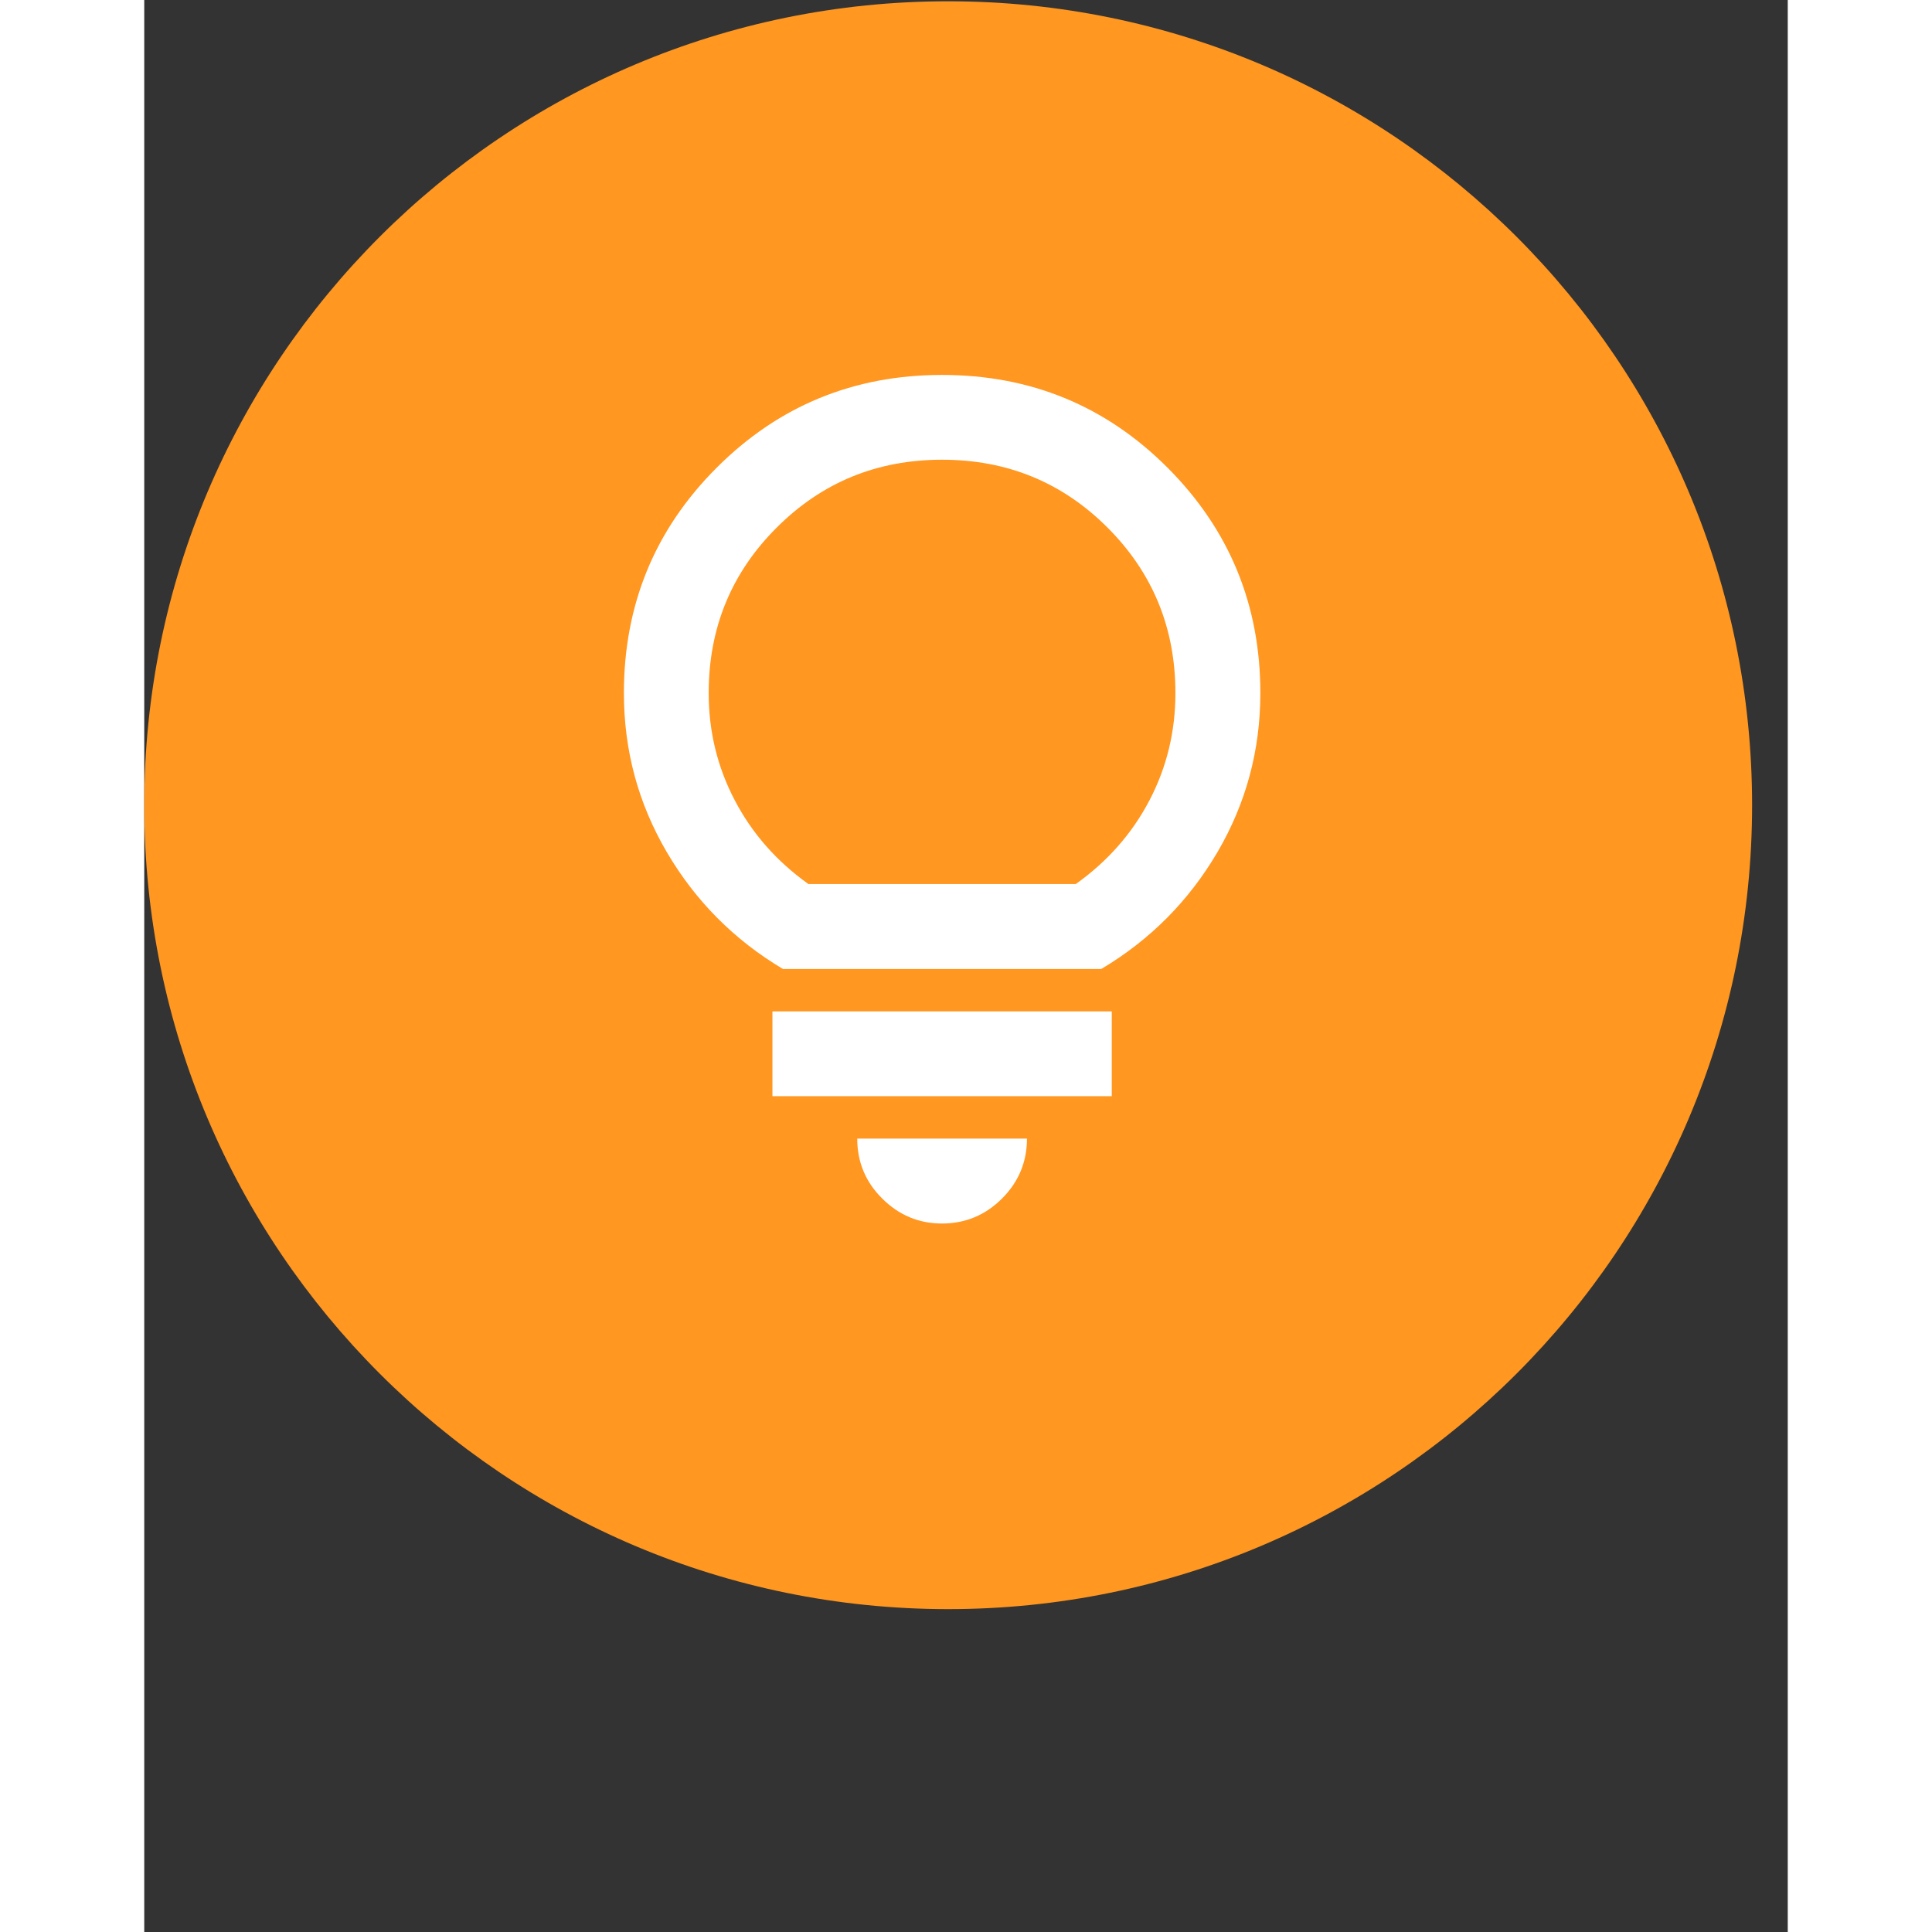
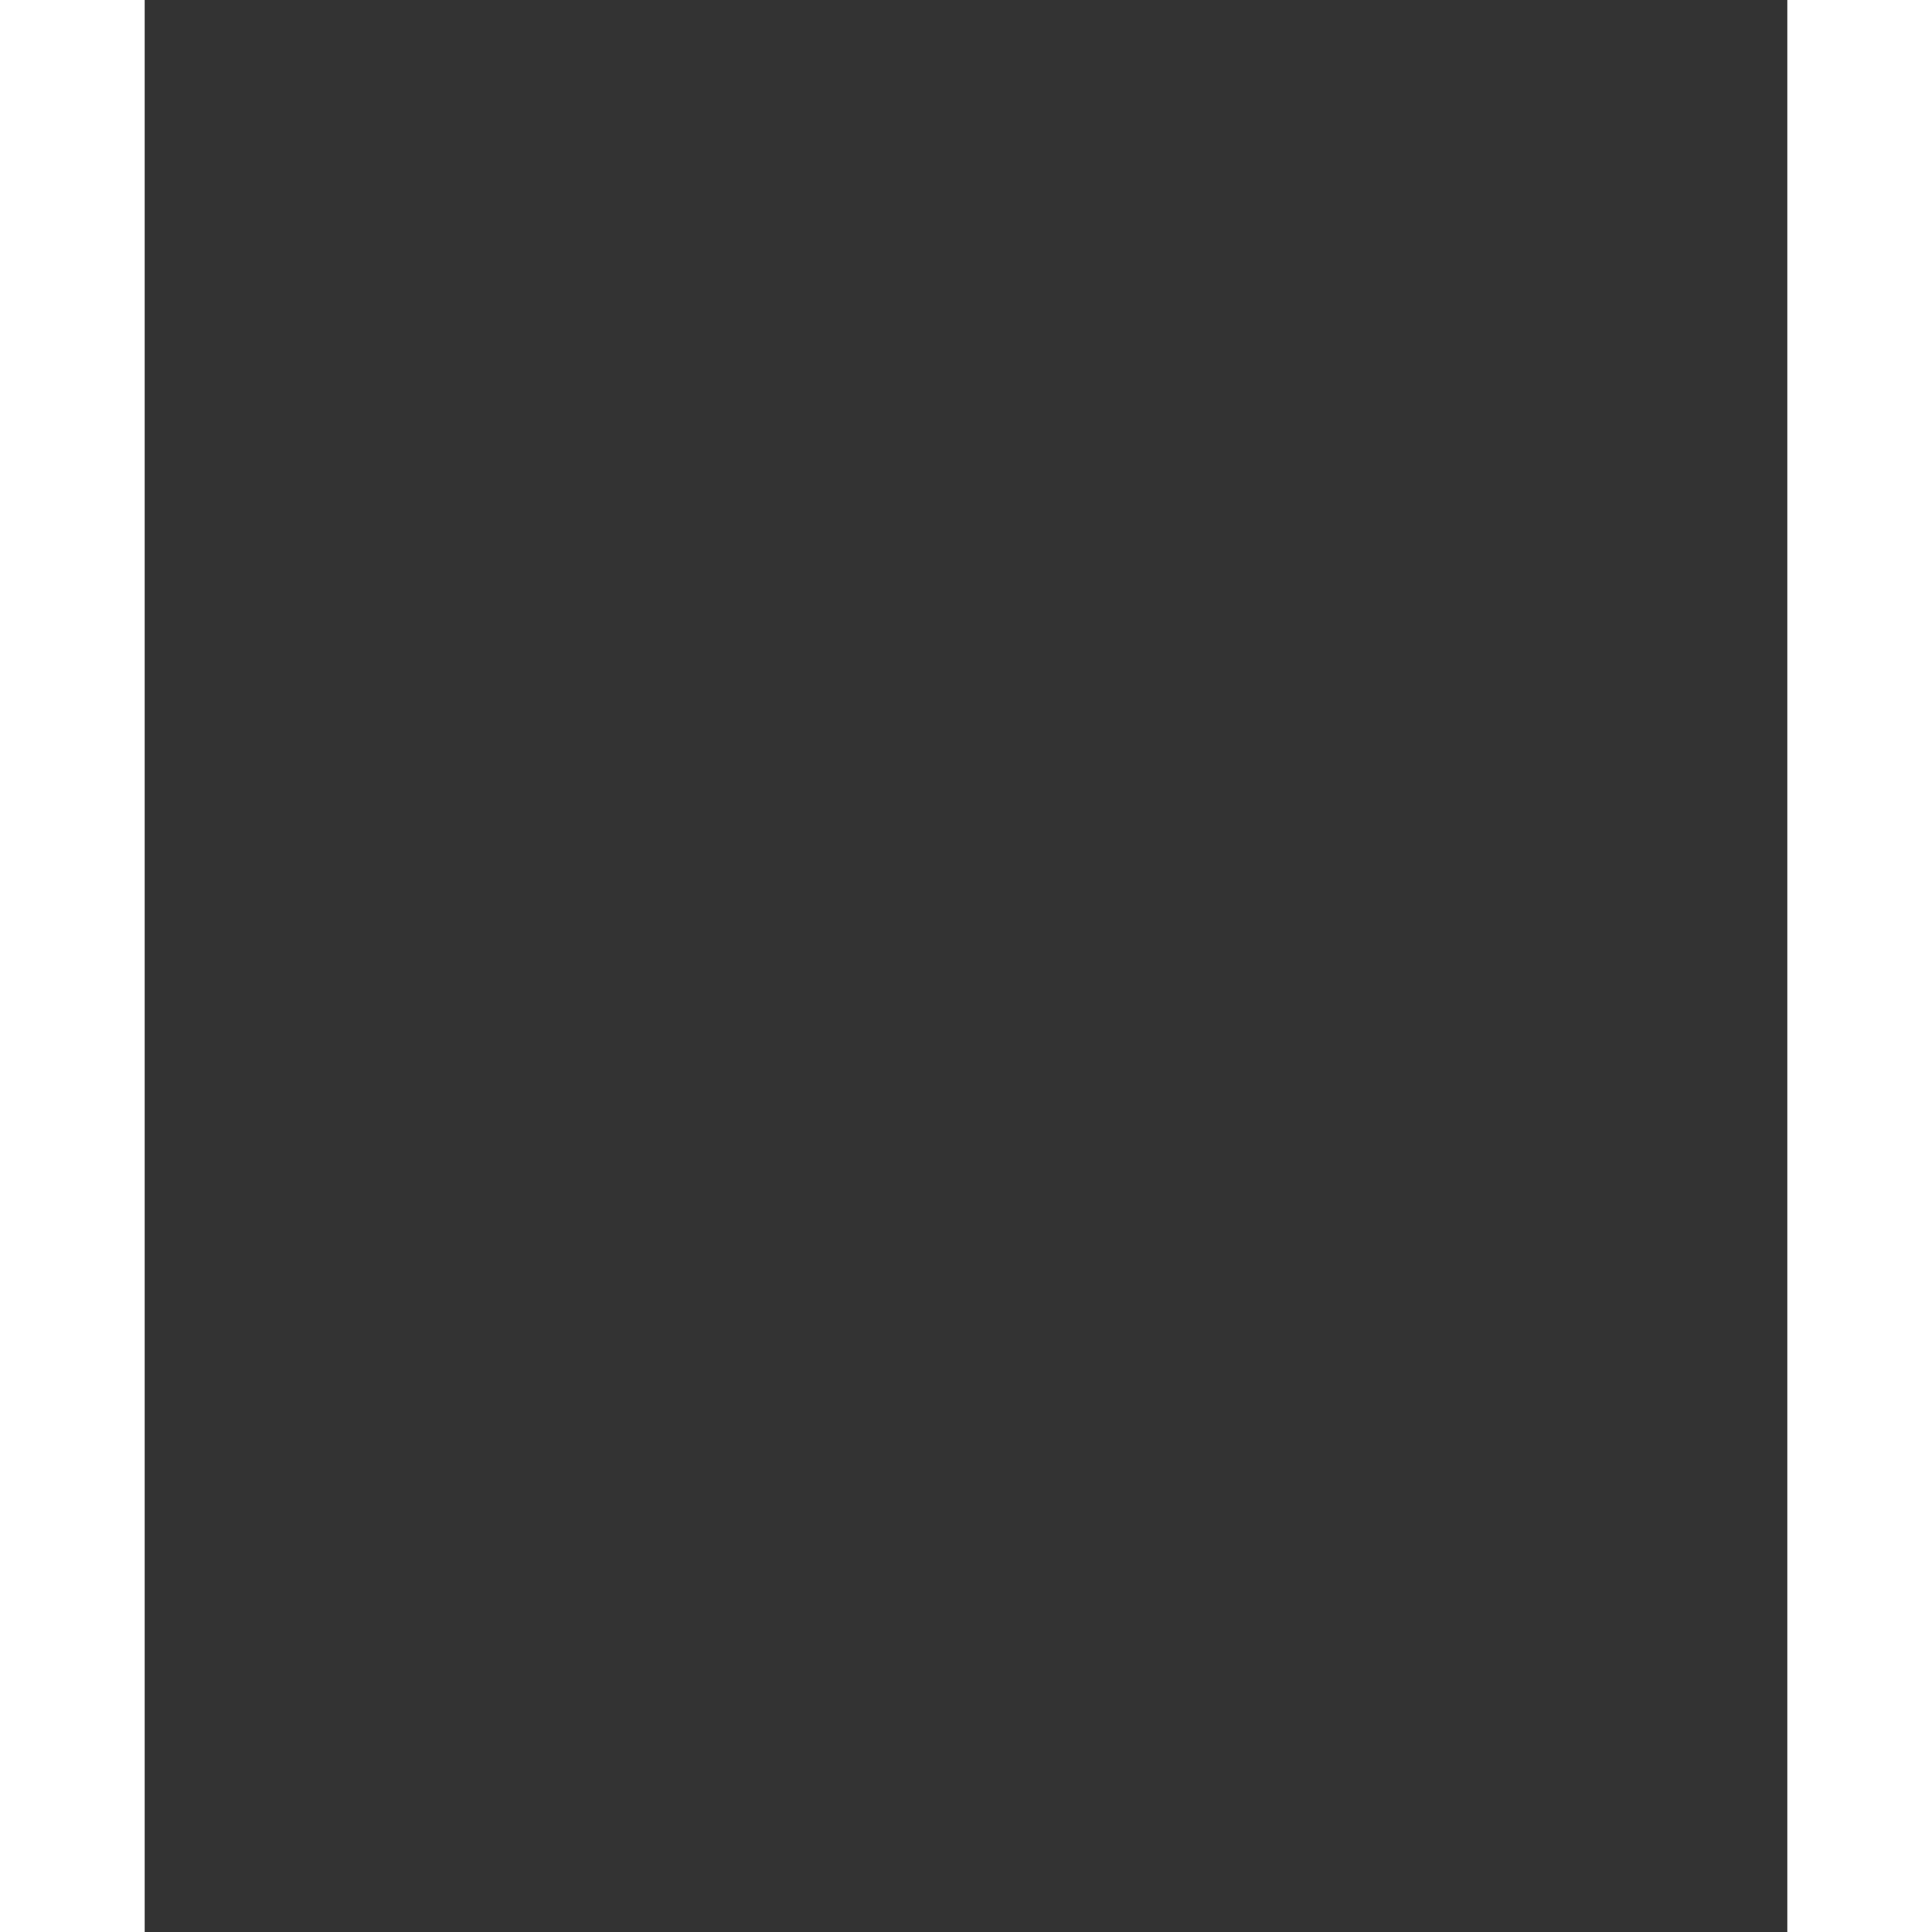
<svg xmlns="http://www.w3.org/2000/svg" width="60" zoomAndPan="magnify" viewBox="0 0 45.12 53.04" height="60" preserveAspectRatio="xMidYMid meet" version="1.2">
  <rect x="0" y="0" width="45.12" height="53.04" fill="#333333" stroke="none" />
  <defs>
    <clipPath id="f755381f12">
-       <path d="M 0 0.035 L 44.141 0.035 L 44.141 44.176 L 0 44.176 Z M 0 0.035 " />
+       <path d="M 0 0.035 L 44.141 0.035 L 0 44.176 Z M 0 0.035 " />
    </clipPath>
    <clipPath id="726e231d84">
-       <path d="M 22.07 0.035 C 9.883 0.035 0 9.918 0 22.105 C 0 34.293 9.883 44.176 22.07 44.176 C 34.258 44.176 44.141 34.293 44.141 22.105 C 44.141 9.918 34.258 0.035 22.07 0.035 Z M 22.07 0.035 " />
-     </clipPath>
+       </clipPath>
  </defs>
  <g id="423067dfe7">
    <g clip-rule="nonzero" clip-path="url(#f755381f12)">
      <g clip-rule="nonzero" clip-path="url(#726e231d84)">
-         <path style=" stroke:none;fill-rule:nonzero;fill:#ff9720;fill-opacity:1;" d="M 0 0.035 L 44.141 0.035 L 44.141 44.176 L 0 44.176 Z M 0 0.035 " />
-       </g>
+         </g>
    </g>
-     <path style=" stroke:none;fill-rule:nonzero;fill:#ffffff;fill-opacity:1;" d="M 21.902 33.59 C 21.262 33.59 20.715 33.359 20.258 32.902 C 19.801 32.449 19.574 31.898 19.574 31.258 L 24.234 31.258 C 24.234 31.898 24.004 32.449 23.551 32.902 C 23.094 33.359 22.543 33.59 21.902 33.59 Z M 17.246 30.094 L 17.246 27.766 L 26.562 27.766 L 26.562 30.094 Z M 17.535 26.602 C 16.195 25.805 15.133 24.734 14.348 23.398 C 13.562 22.059 13.168 20.602 13.168 19.027 C 13.168 16.602 14.016 14.539 15.715 12.84 C 17.414 11.141 19.477 10.293 21.902 10.293 C 24.332 10.293 26.395 11.141 28.094 12.84 C 29.789 14.539 30.641 16.602 30.641 19.027 C 30.641 20.602 30.246 22.059 29.461 23.398 C 28.676 24.734 27.613 25.805 26.273 26.602 Z M 18.234 24.27 L 25.574 24.27 C 26.445 23.648 27.121 22.883 27.598 21.969 C 28.074 21.059 28.309 20.078 28.309 19.027 C 28.309 17.242 27.688 15.727 26.445 14.484 C 25.203 13.242 23.691 12.621 21.902 12.621 C 20.117 12.621 18.605 13.242 17.363 14.484 C 16.117 15.727 15.496 17.242 15.496 19.027 C 15.496 20.078 15.734 21.059 16.211 21.969 C 16.688 22.883 17.363 23.648 18.234 24.27 Z M 21.902 24.27 Z M 21.902 24.27 " />
  </g>
</svg>